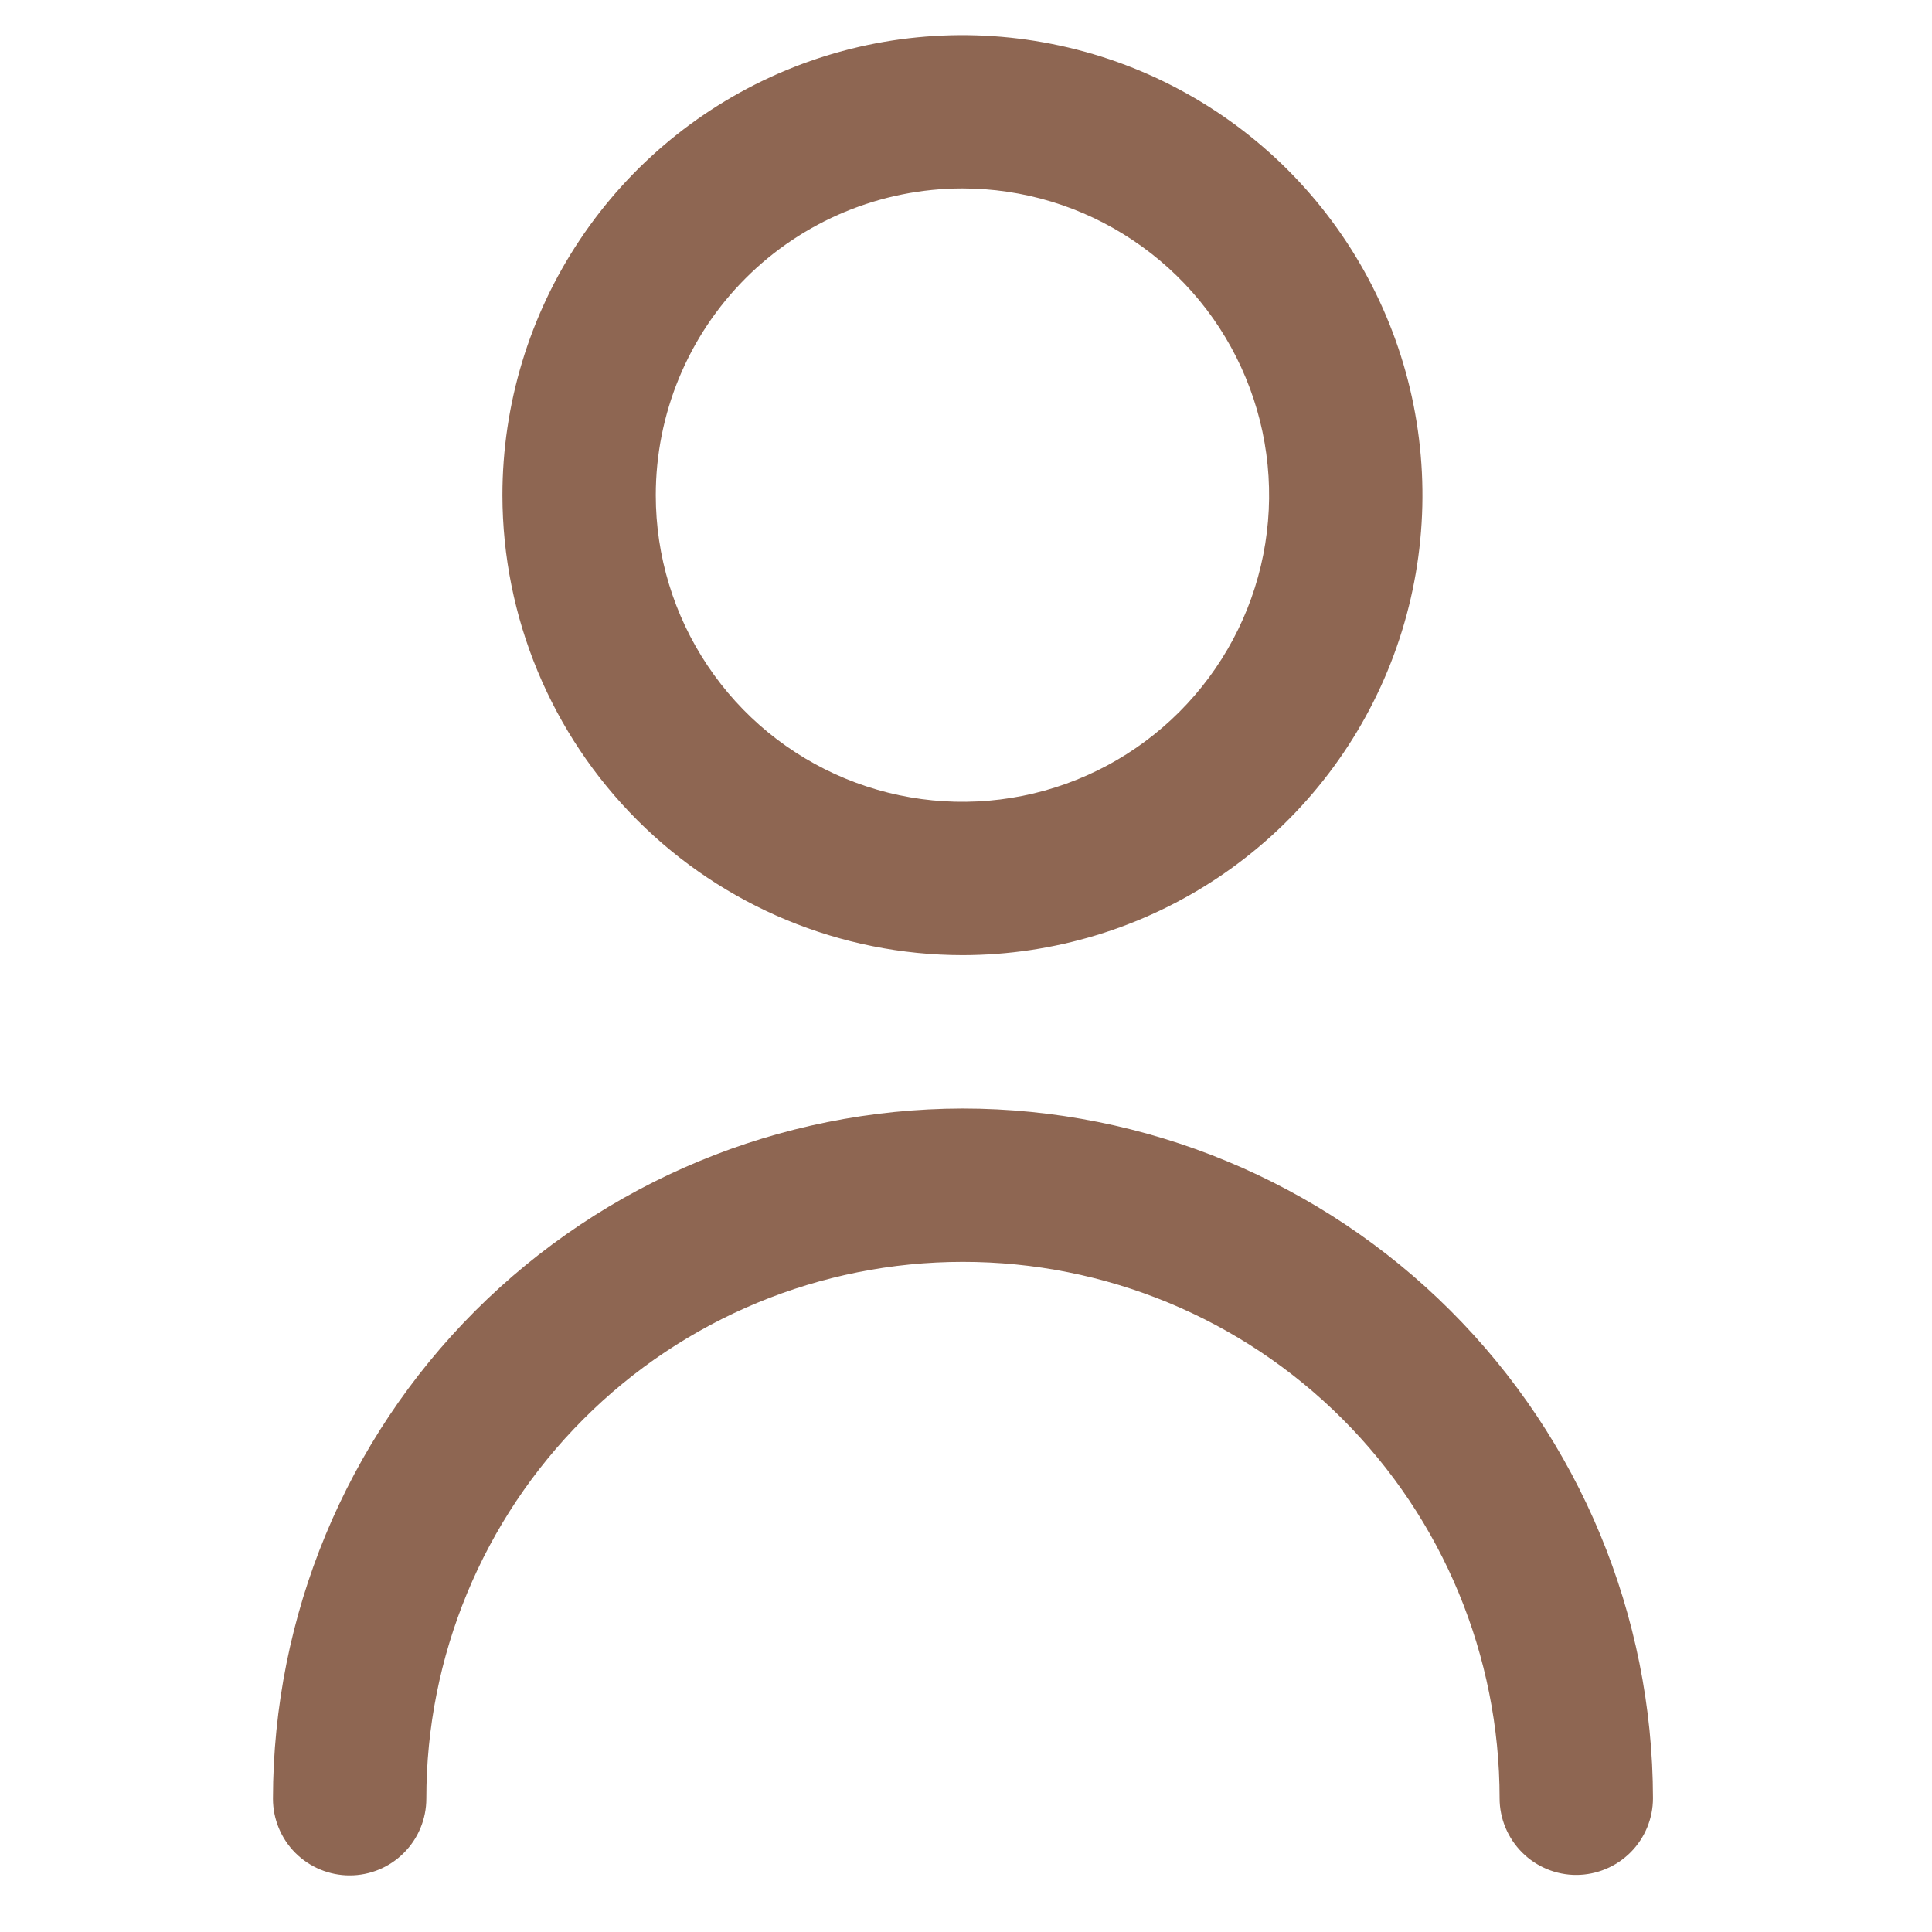
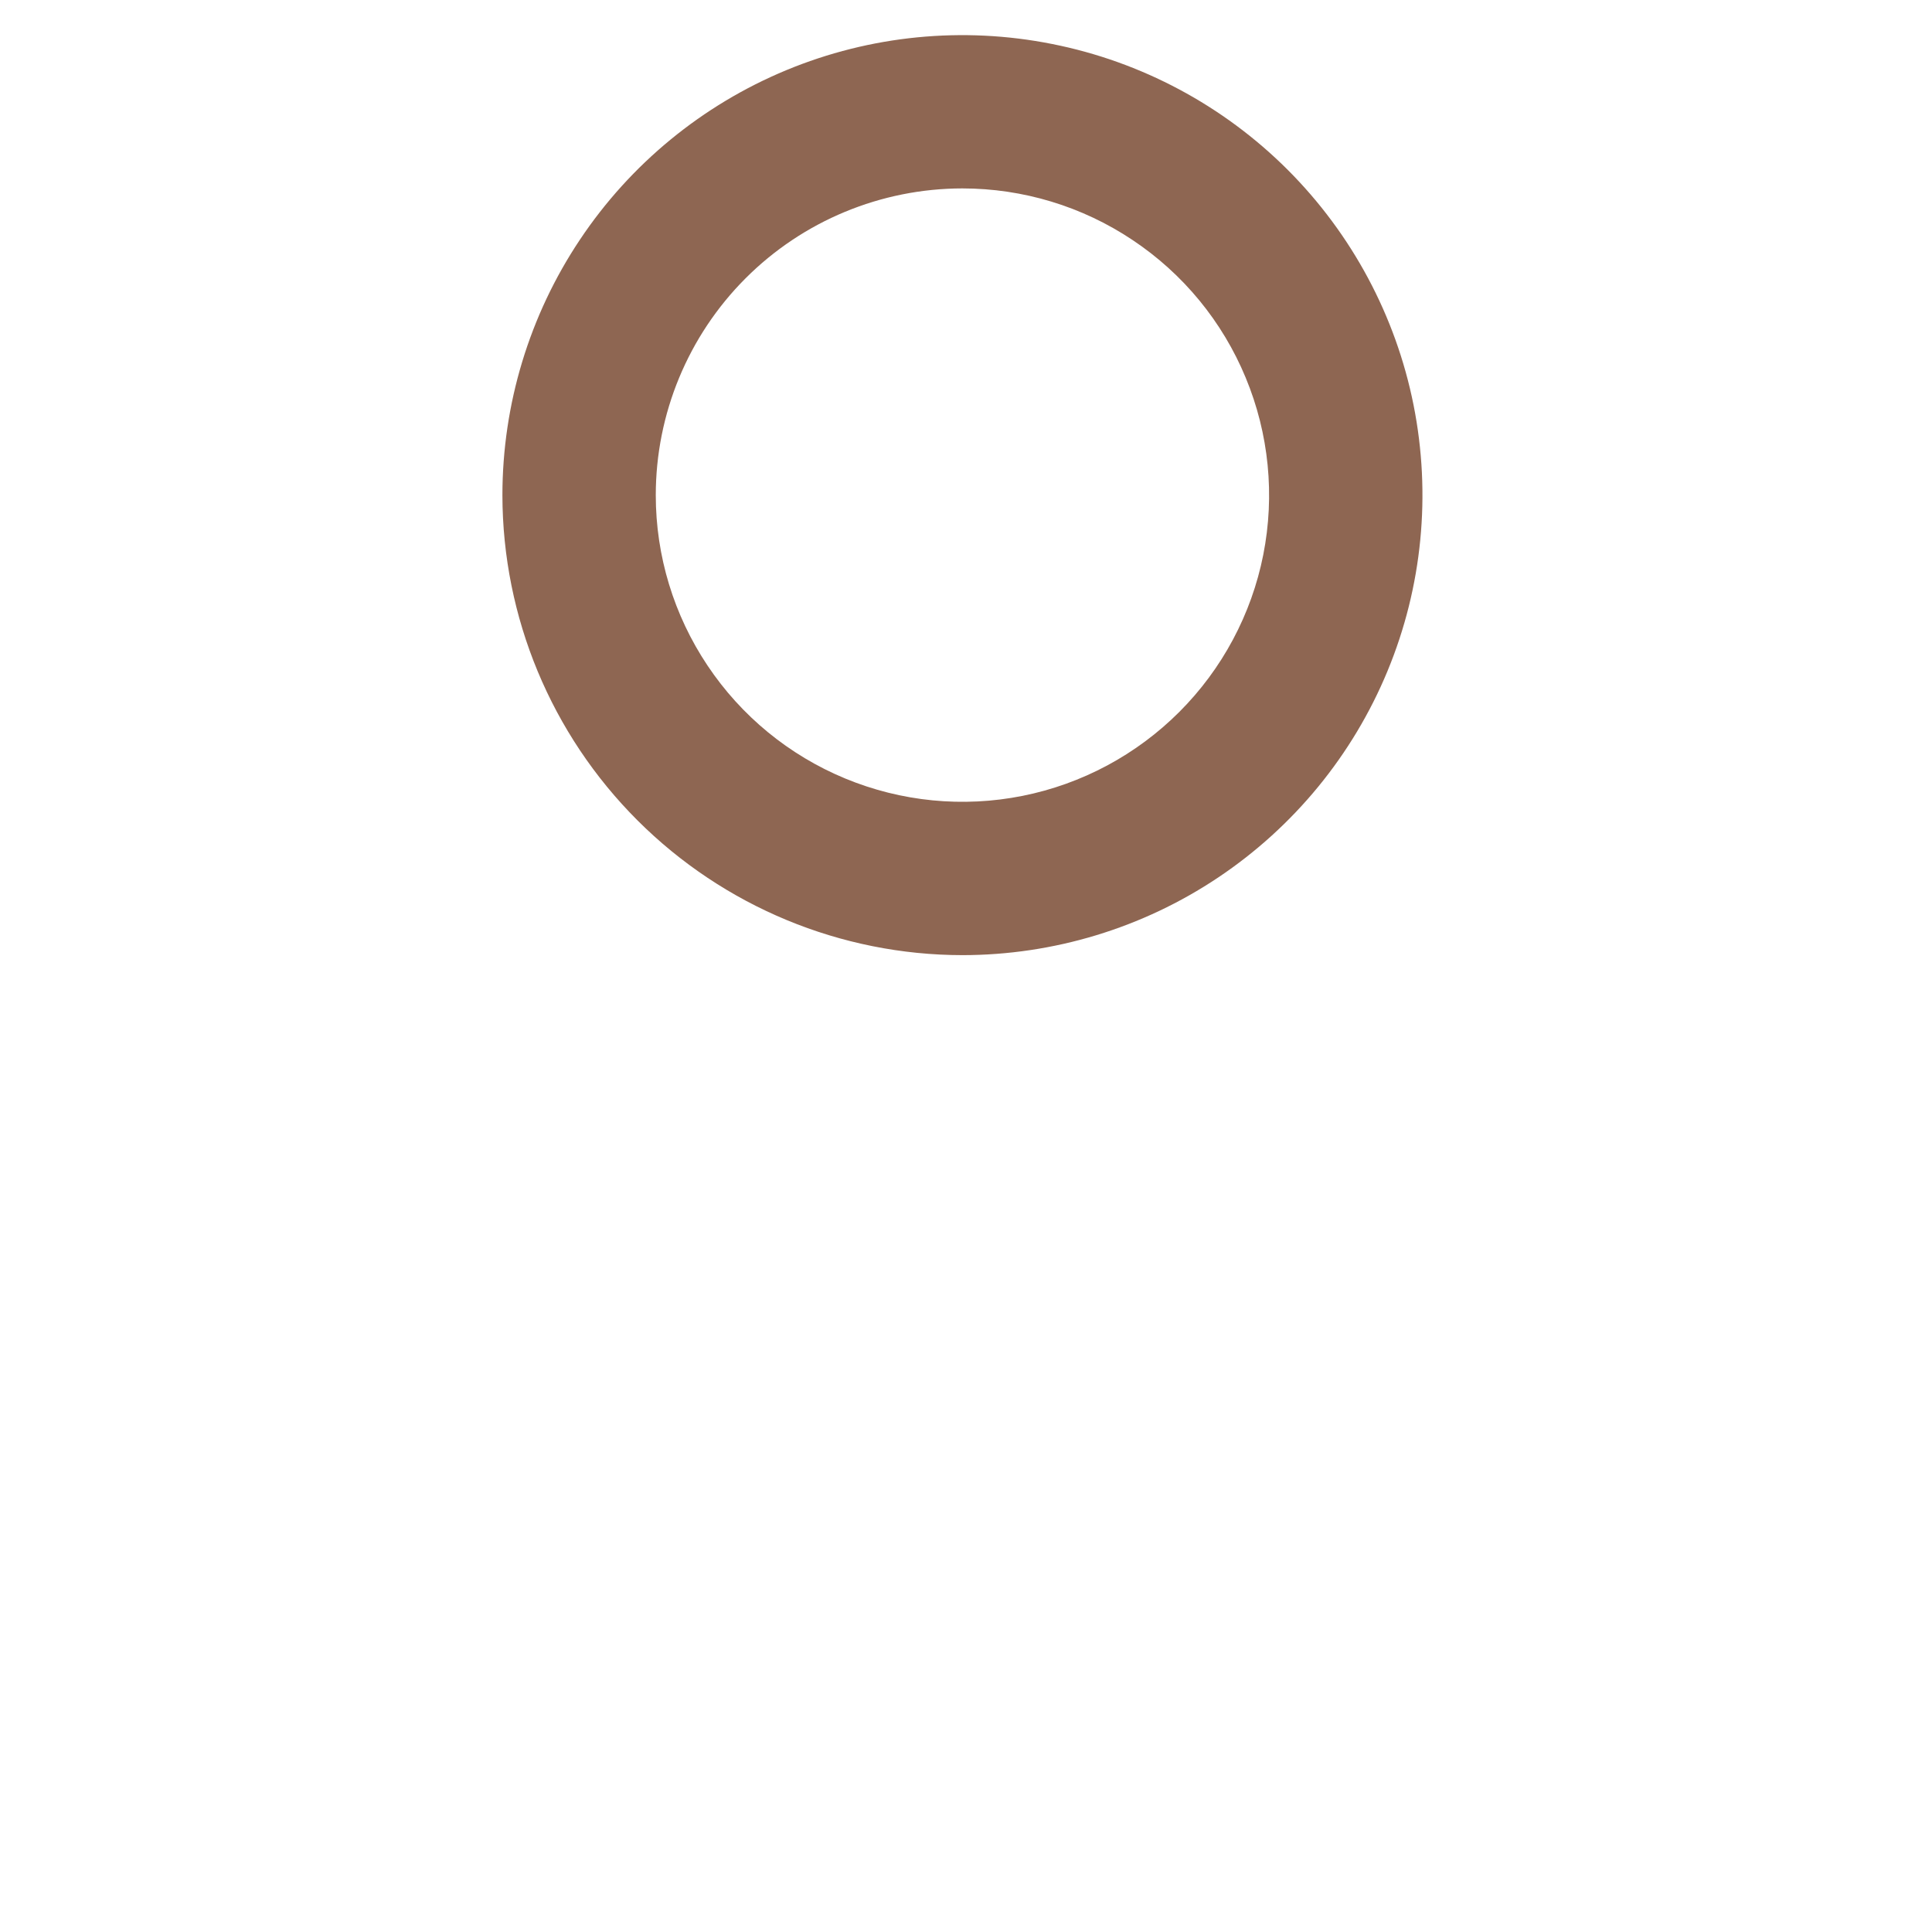
<svg xmlns="http://www.w3.org/2000/svg" width="21" height="21" viewBox="0 0 21 21" fill="none">
  <g clip-path="url(#clip0_1_6645)">
    <path d="M10.463 10.382C11.452 10.381 12.419 10.088 13.241 9.538C14.063 8.988 14.704 8.207 15.082 7.293C15.46 6.38 15.558 5.374 15.365 4.404C15.172 3.435 14.695 2.544 13.996 1.845C13.296 1.146 12.405 0.67 11.435 0.478C10.465 0.285 9.46 0.384 8.546 0.763C7.633 1.142 6.852 1.783 6.303 2.606C5.754 3.428 5.461 4.395 5.461 5.384C5.463 6.709 5.991 7.98 6.929 8.917C7.867 9.854 9.138 10.381 10.463 10.382ZM10.46 2.048C11.119 2.048 11.764 2.243 12.312 2.61C12.861 2.976 13.288 3.496 13.54 4.105C13.793 4.714 13.859 5.384 13.731 6.031C13.603 6.677 13.285 7.272 12.819 7.738C12.353 8.204 11.76 8.522 11.113 8.651C10.466 8.78 9.796 8.714 9.187 8.462C8.578 8.21 8.057 7.783 7.691 7.235C7.324 6.687 7.128 6.042 7.128 5.383C7.128 4.499 7.479 3.651 8.103 3.026C8.728 2.4 9.576 2.049 10.46 2.048Z" fill="#8E6652" />
-     <path d="M10.464 12.049C8.476 12.052 6.57 12.843 5.164 14.25C3.759 15.657 2.969 17.563 2.967 19.552C2.967 19.773 3.055 19.985 3.211 20.141C3.368 20.297 3.58 20.385 3.801 20.385C4.022 20.385 4.234 20.297 4.39 20.14C4.546 19.984 4.634 19.772 4.634 19.551C4.633 18.004 5.247 16.52 6.341 15.426C7.434 14.331 8.918 13.716 10.465 13.716C12.012 13.715 13.496 14.329 14.59 15.422C15.685 16.516 16.3 17.999 16.3 19.547C16.3 19.767 16.388 19.979 16.545 20.136C16.701 20.292 16.913 20.38 17.134 20.38C17.355 20.379 17.567 20.291 17.723 20.135C17.879 19.979 17.967 19.767 17.967 19.546C17.964 17.557 17.172 15.651 15.766 14.246C14.359 12.84 12.453 12.05 10.464 12.049Z" fill="#8E6652" />
  </g>
  <defs>
    <clipPath id="clip0_1_6645">
      <rect width="20" height="20" fill="white" transform="translate(0.459 0.386) rotate(-0.023)" />
    </clipPath>
  </defs>
</svg>